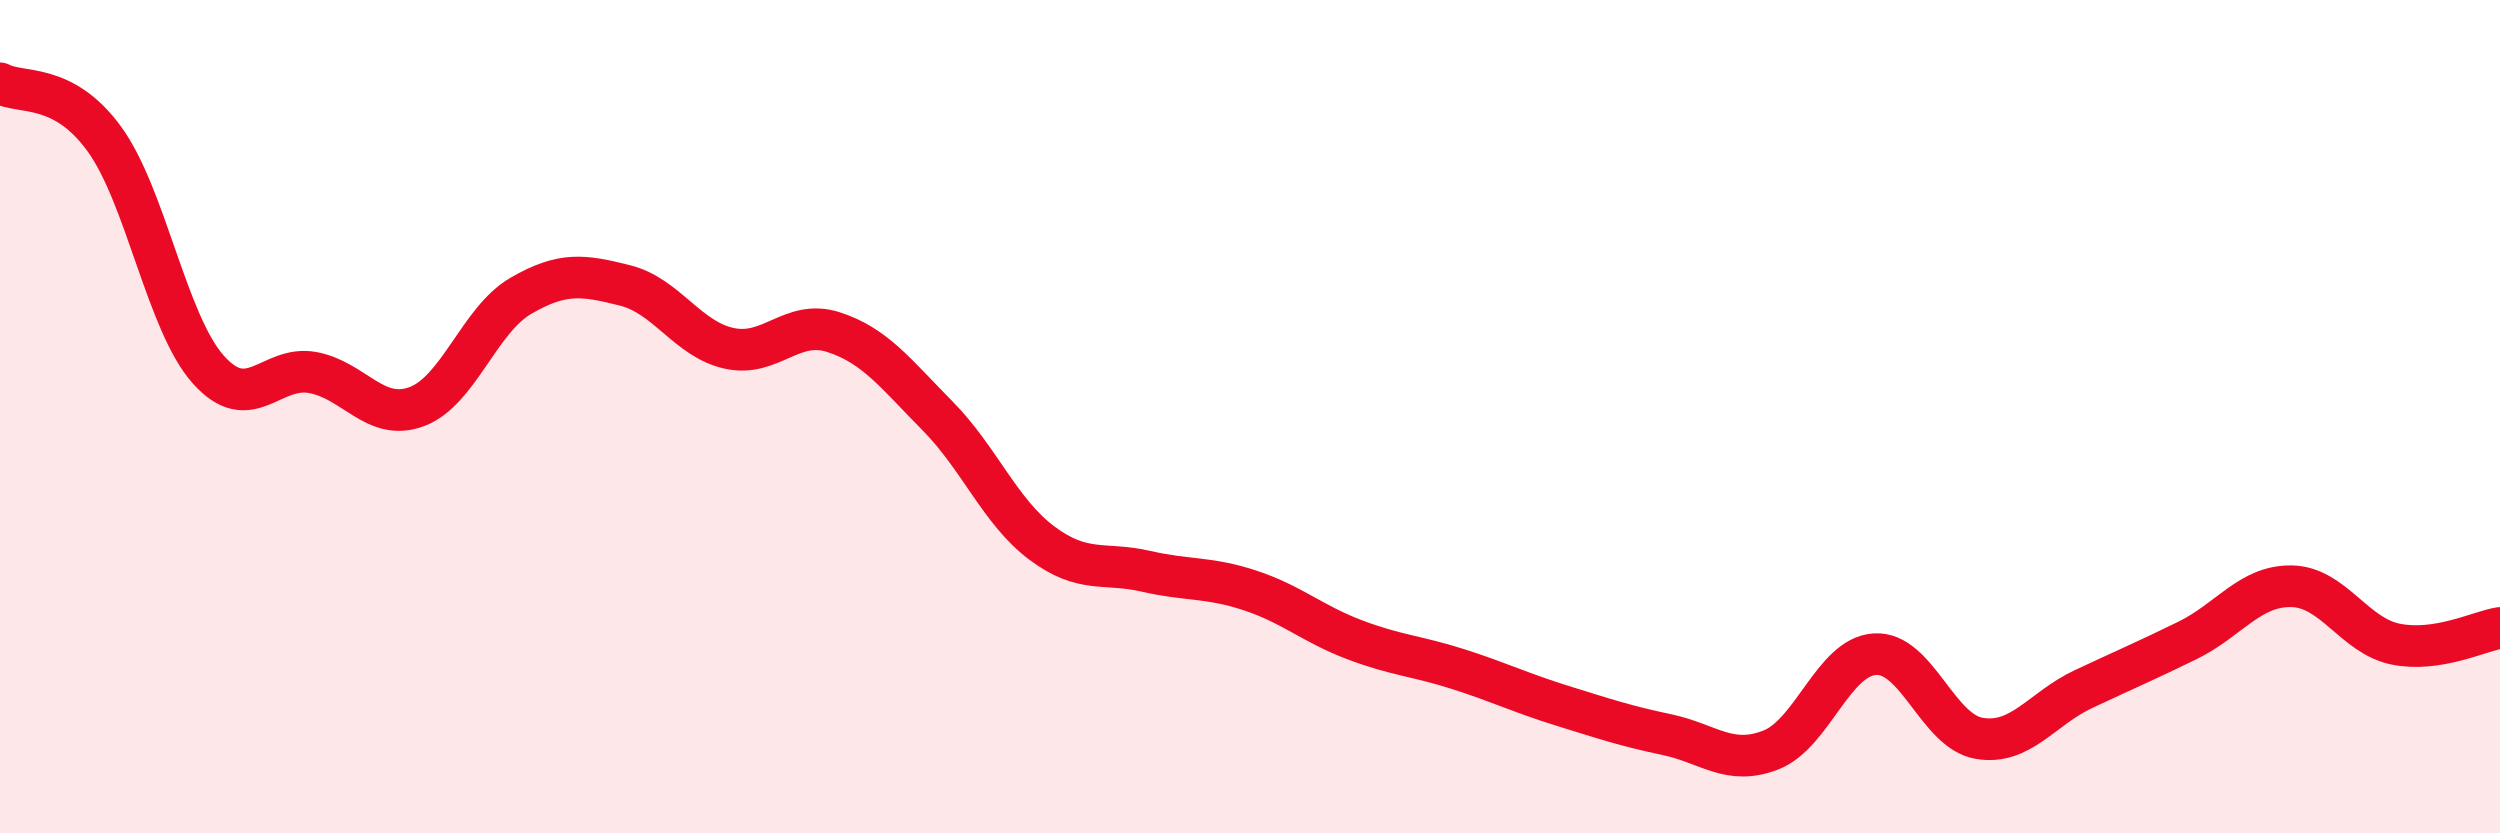
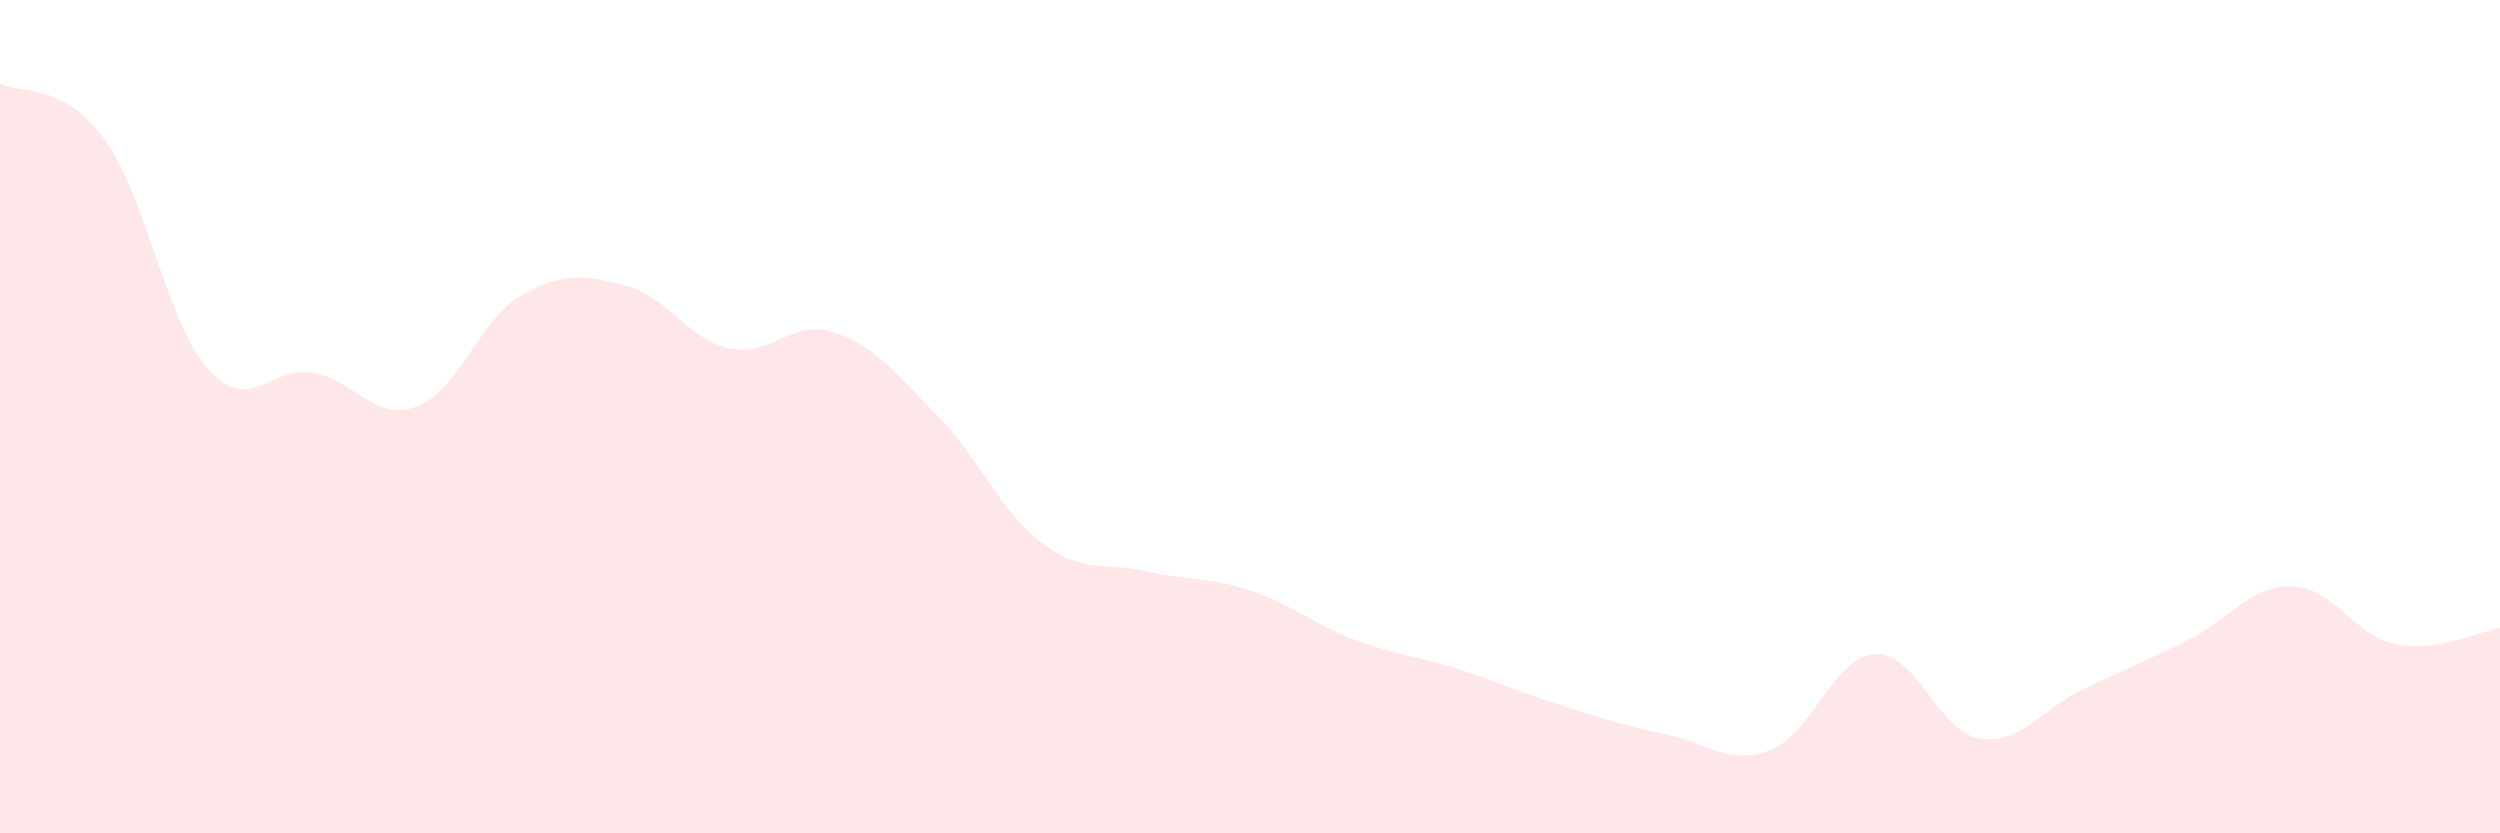
<svg xmlns="http://www.w3.org/2000/svg" width="60" height="20" viewBox="0 0 60 20">
  <path d="M 0,2 C 0.5,2.27 1.5,1.96 2.5,3.33 C 3.5,4.7 4,7.75 5,8.87 C 6,9.99 6.5,8.76 7.5,8.94 C 8.5,9.12 9,10.13 10,9.76 C 11,9.39 11.5,7.68 12.5,7.1 C 13.5,6.52 14,6.6 15,6.85 C 16,7.1 16.5,8.14 17.5,8.36 C 18.5,8.58 19,7.65 20,7.97 C 21,8.29 21.5,8.97 22.5,9.98 C 23.5,10.99 24,12.28 25,13.03 C 26,13.78 26.5,13.48 27.5,13.71 C 28.5,13.94 29,13.84 30,14.17 C 31,14.5 31.5,14.97 32.5,15.35 C 33.5,15.73 34,15.74 35,16.06 C 36,16.38 36.5,16.63 37.5,16.94 C 38.5,17.25 39,17.42 40,17.63 C 41,17.84 41.5,18.39 42.5,18 C 43.5,17.61 44,15.76 45,15.7 C 46,15.64 46.5,17.55 47.5,17.72 C 48.5,17.89 49,17.01 50,16.54 C 51,16.07 51.5,15.86 52.5,15.37 C 53.5,14.88 54,14.05 55,14.07 C 56,14.09 56.5,15.26 57.5,15.46 C 58.5,15.66 59.5,15.15 60,15.07L60 20L0 20Z" fill="#EB0A25" opacity="0.1" stroke-linecap="round" stroke-linejoin="round" />
-   <path d="M 0,2 C 0.5,2.27 1.5,1.96 2.5,3.33 C 3.5,4.7 4,7.75 5,8.87 C 6,9.99 6.5,8.76 7.5,8.94 C 8.5,9.12 9,10.13 10,9.76 C 11,9.39 11.5,7.68 12.5,7.1 C 13.5,6.52 14,6.6 15,6.85 C 16,7.1 16.5,8.14 17.5,8.36 C 18.5,8.58 19,7.65 20,7.97 C 21,8.29 21.5,8.97 22.5,9.98 C 23.5,10.99 24,12.28 25,13.03 C 26,13.78 26.5,13.48 27.5,13.71 C 28.5,13.94 29,13.84 30,14.17 C 31,14.5 31.5,14.97 32.5,15.35 C 33.5,15.73 34,15.74 35,16.06 C 36,16.38 36.5,16.63 37.5,16.94 C 38.5,17.25 39,17.42 40,17.63 C 41,17.84 41.5,18.39 42.5,18 C 43.5,17.61 44,15.76 45,15.7 C 46,15.64 46.5,17.55 47.5,17.72 C 48.5,17.89 49,17.01 50,16.54 C 51,16.07 51.5,15.86 52.5,15.37 C 53.5,14.88 54,14.05 55,14.07 C 56,14.09 56.5,15.26 57.5,15.46 C 58.5,15.66 59.5,15.15 60,15.07" stroke="#EB0A25" stroke-width="1" fill="none" stroke-linecap="round" stroke-linejoin="round" />
</svg>